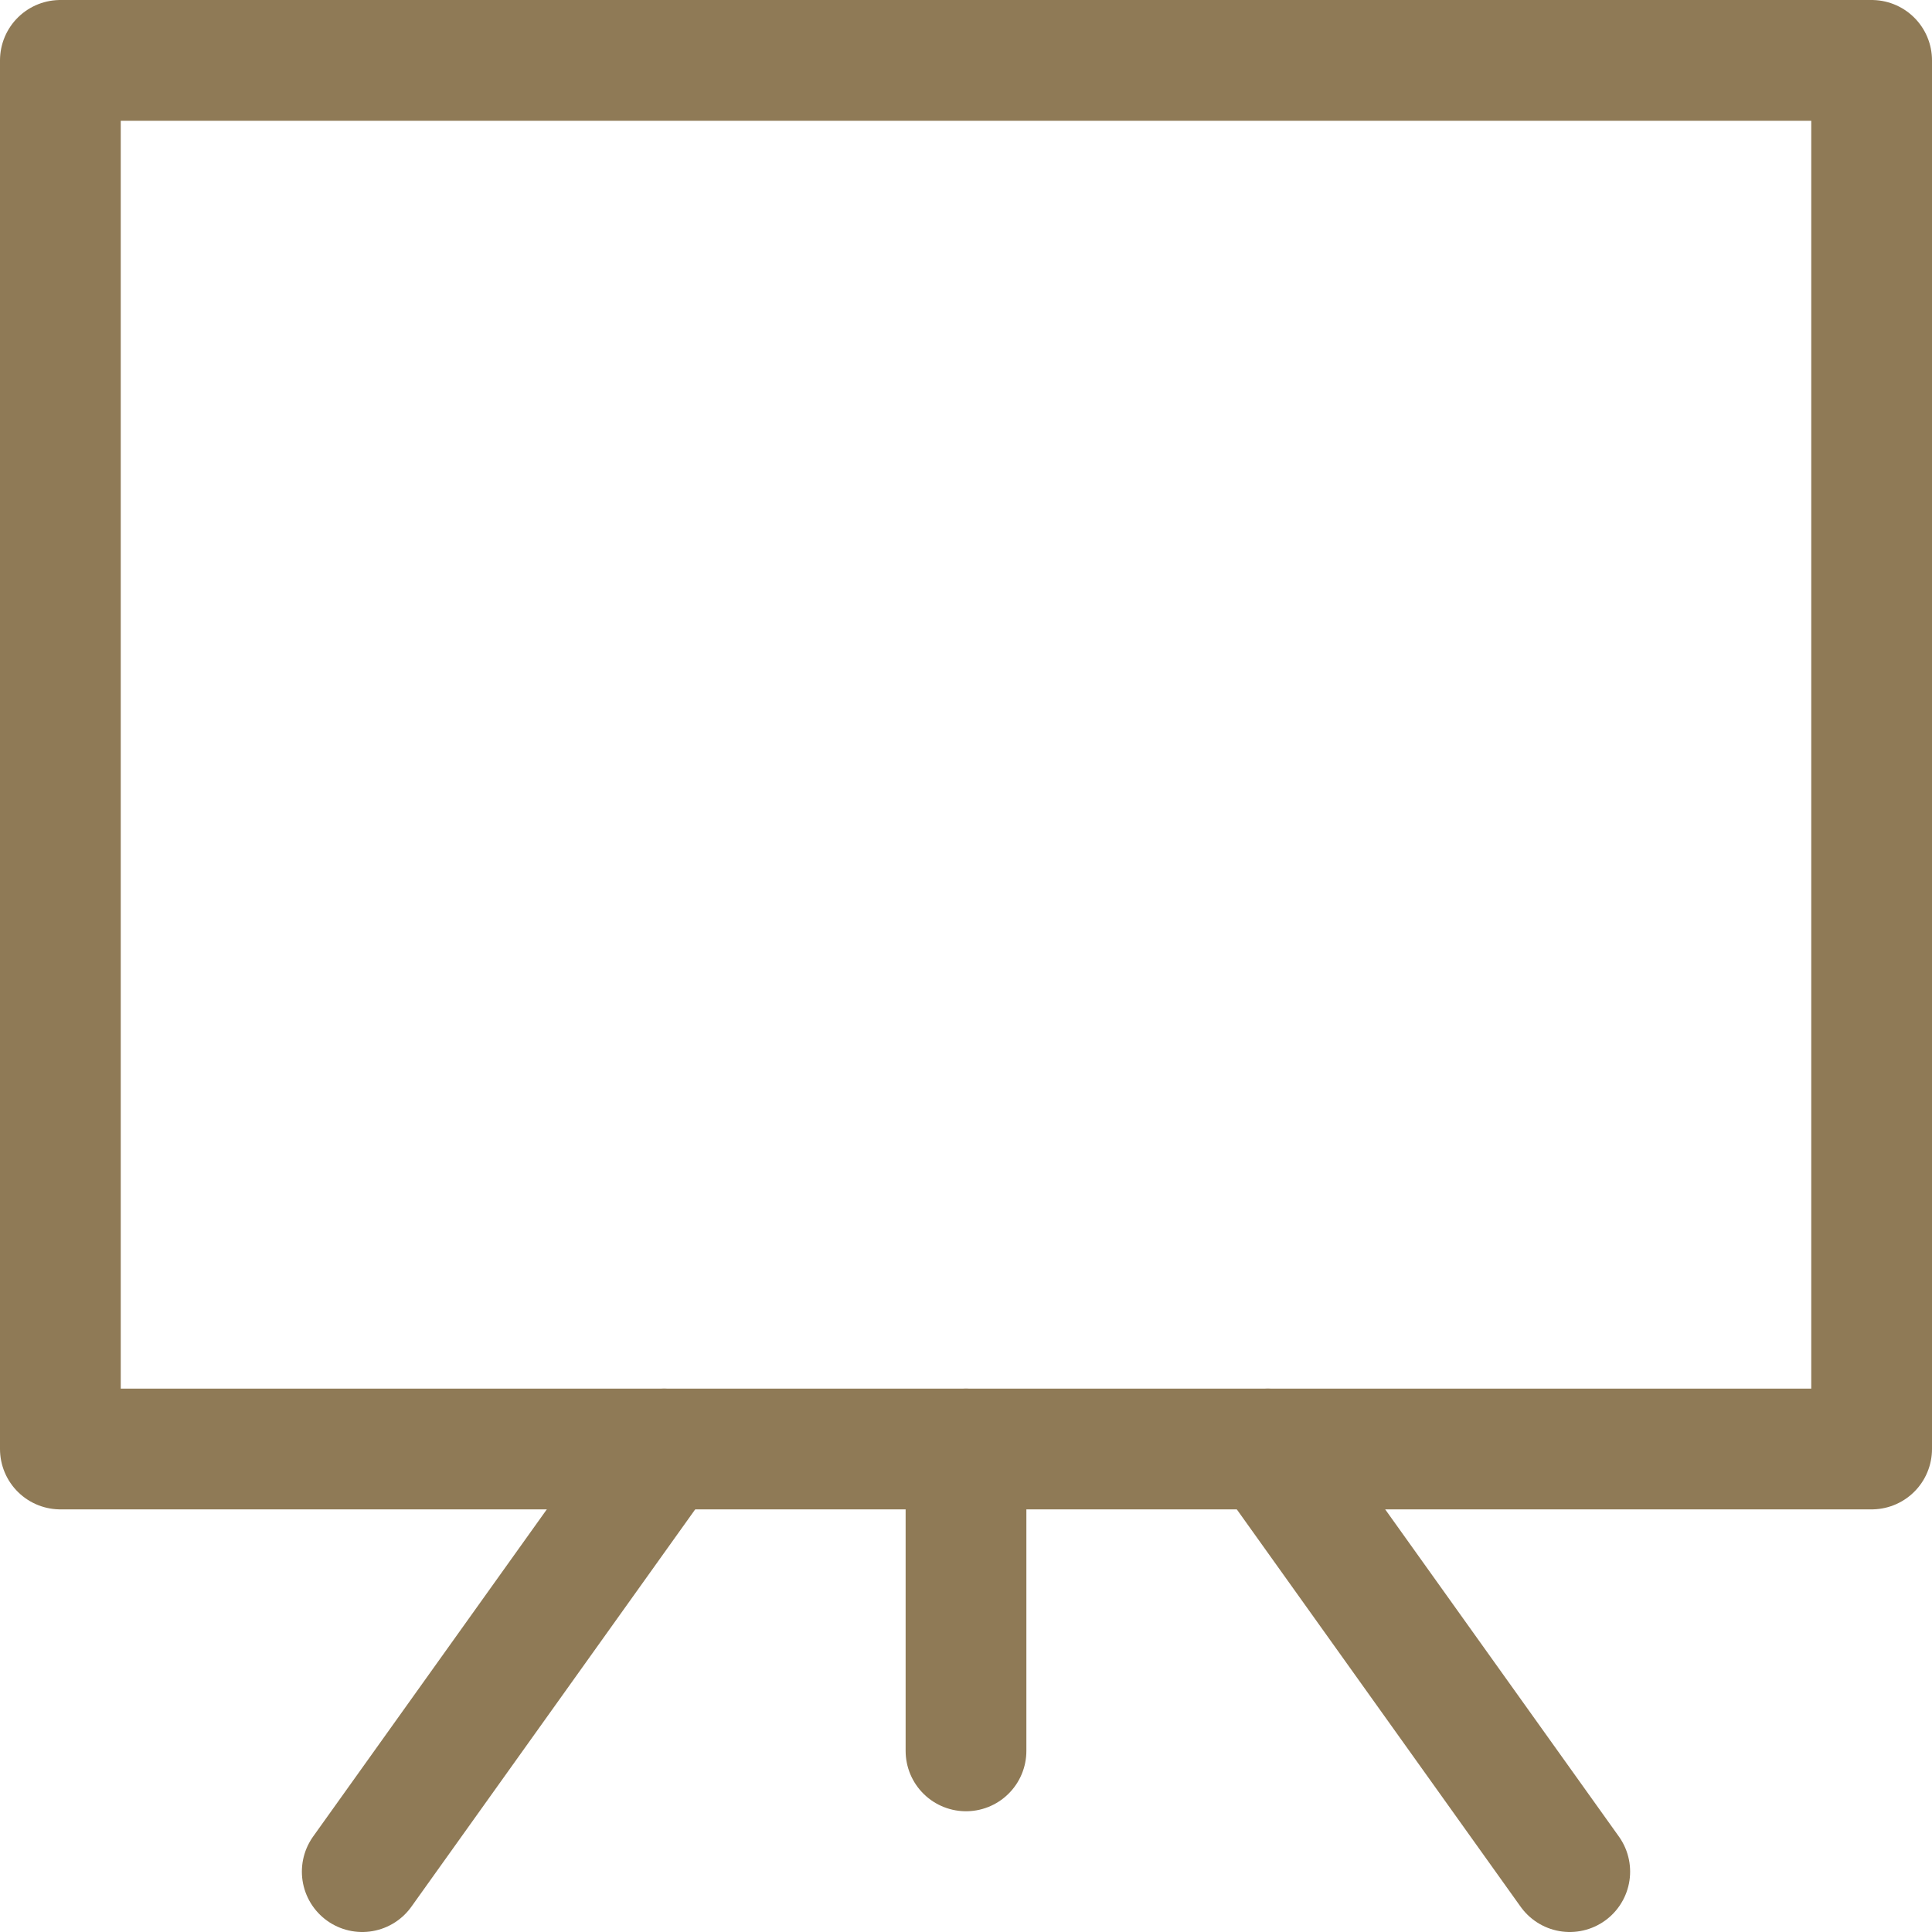
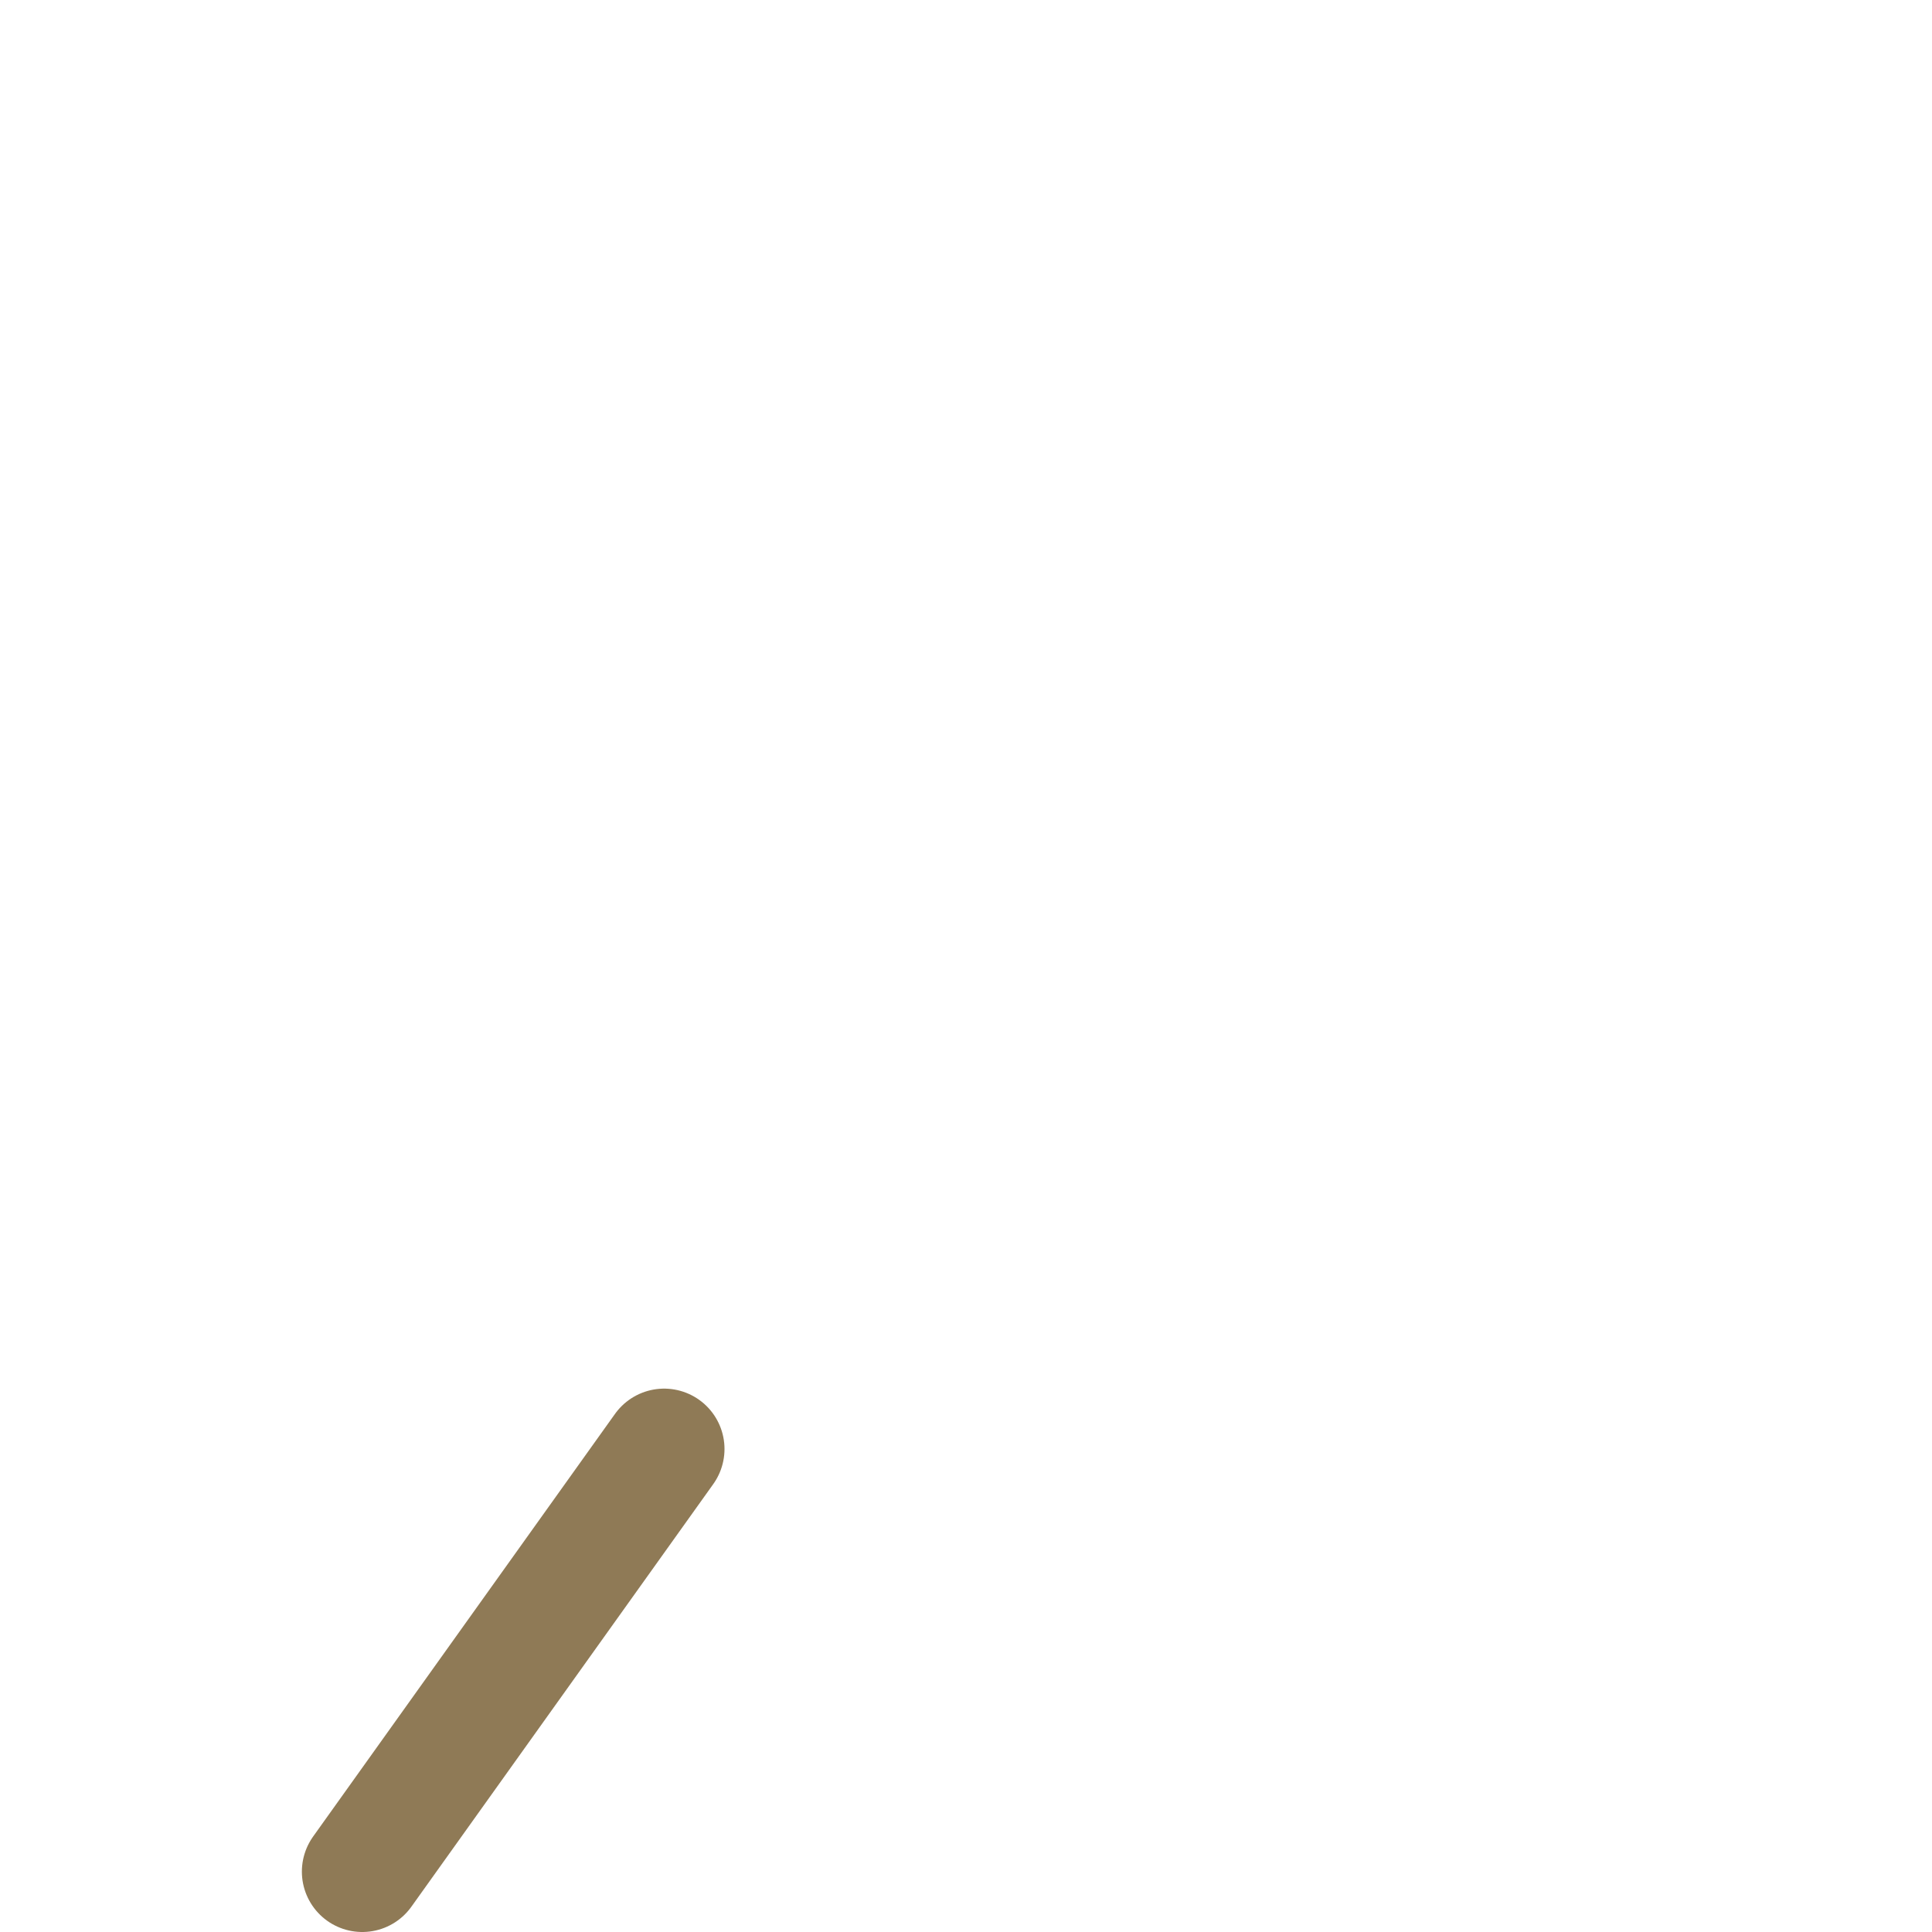
<svg xmlns="http://www.w3.org/2000/svg" version="1.1" x="0px" y="0px" width="32px" height="32px" viewBox="0 0 32 32" style="enable-background:new 0 0 32 32;" xml:space="preserve">
  <g id="flipchart">
-     <rect x="1" y="1" style="fill:none;stroke:#8f7a56;stroke-width:2;stroke-linejoin:round;stroke-miterlimit:10;" width="30" height="23" />
-     <line style="fill:none;stroke:#8f7a56;stroke-width:2;stroke-linecap:round;stroke-miterlimit:10;" x1="26" y1="31" x2="21" y2="24" />
    <line style="fill:none;stroke:#8f7a56;stroke-width:2;stroke-linecap:round;stroke-miterlimit:10;" x1="6" y1="31" x2="11" y2="24" />
-     <line style="fill:none;stroke:#8f7a56;stroke-width:2;stroke-linecap:round;stroke-miterlimit:10;" x1="16" y1="24" x2="16" y2="29" />
  </g>
  <g id="Vrstva_1">
</g>
</svg>